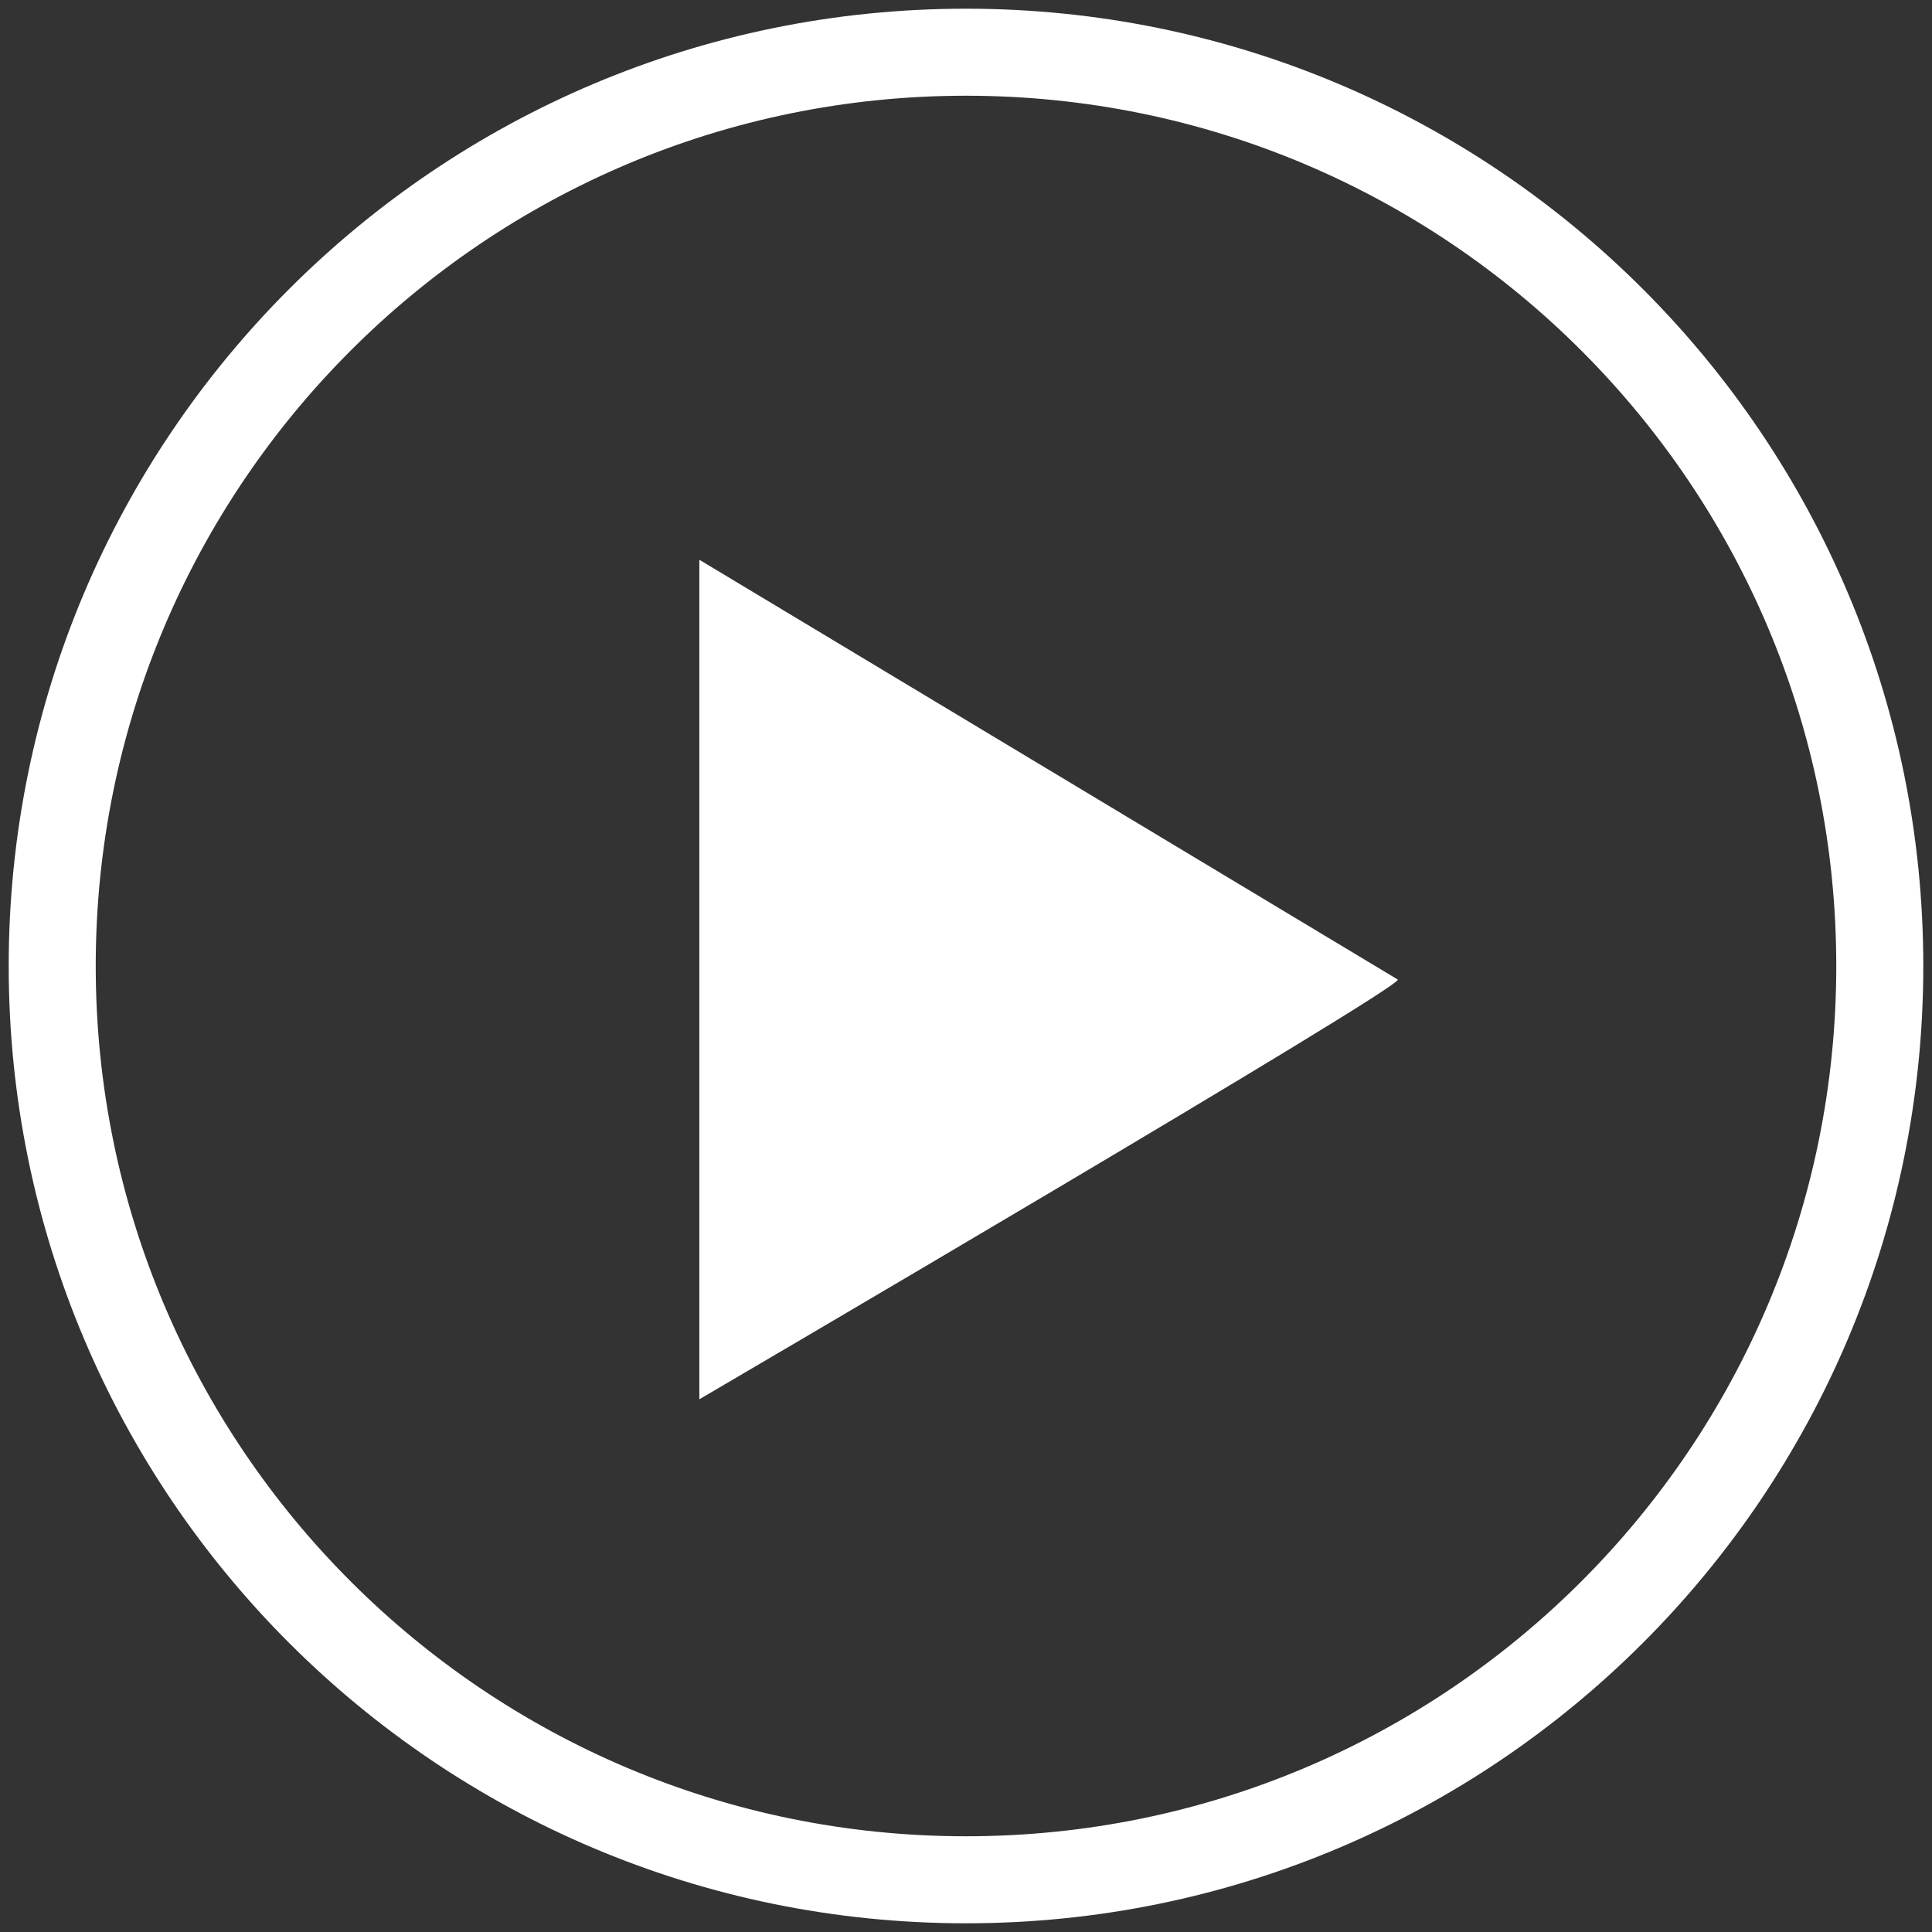
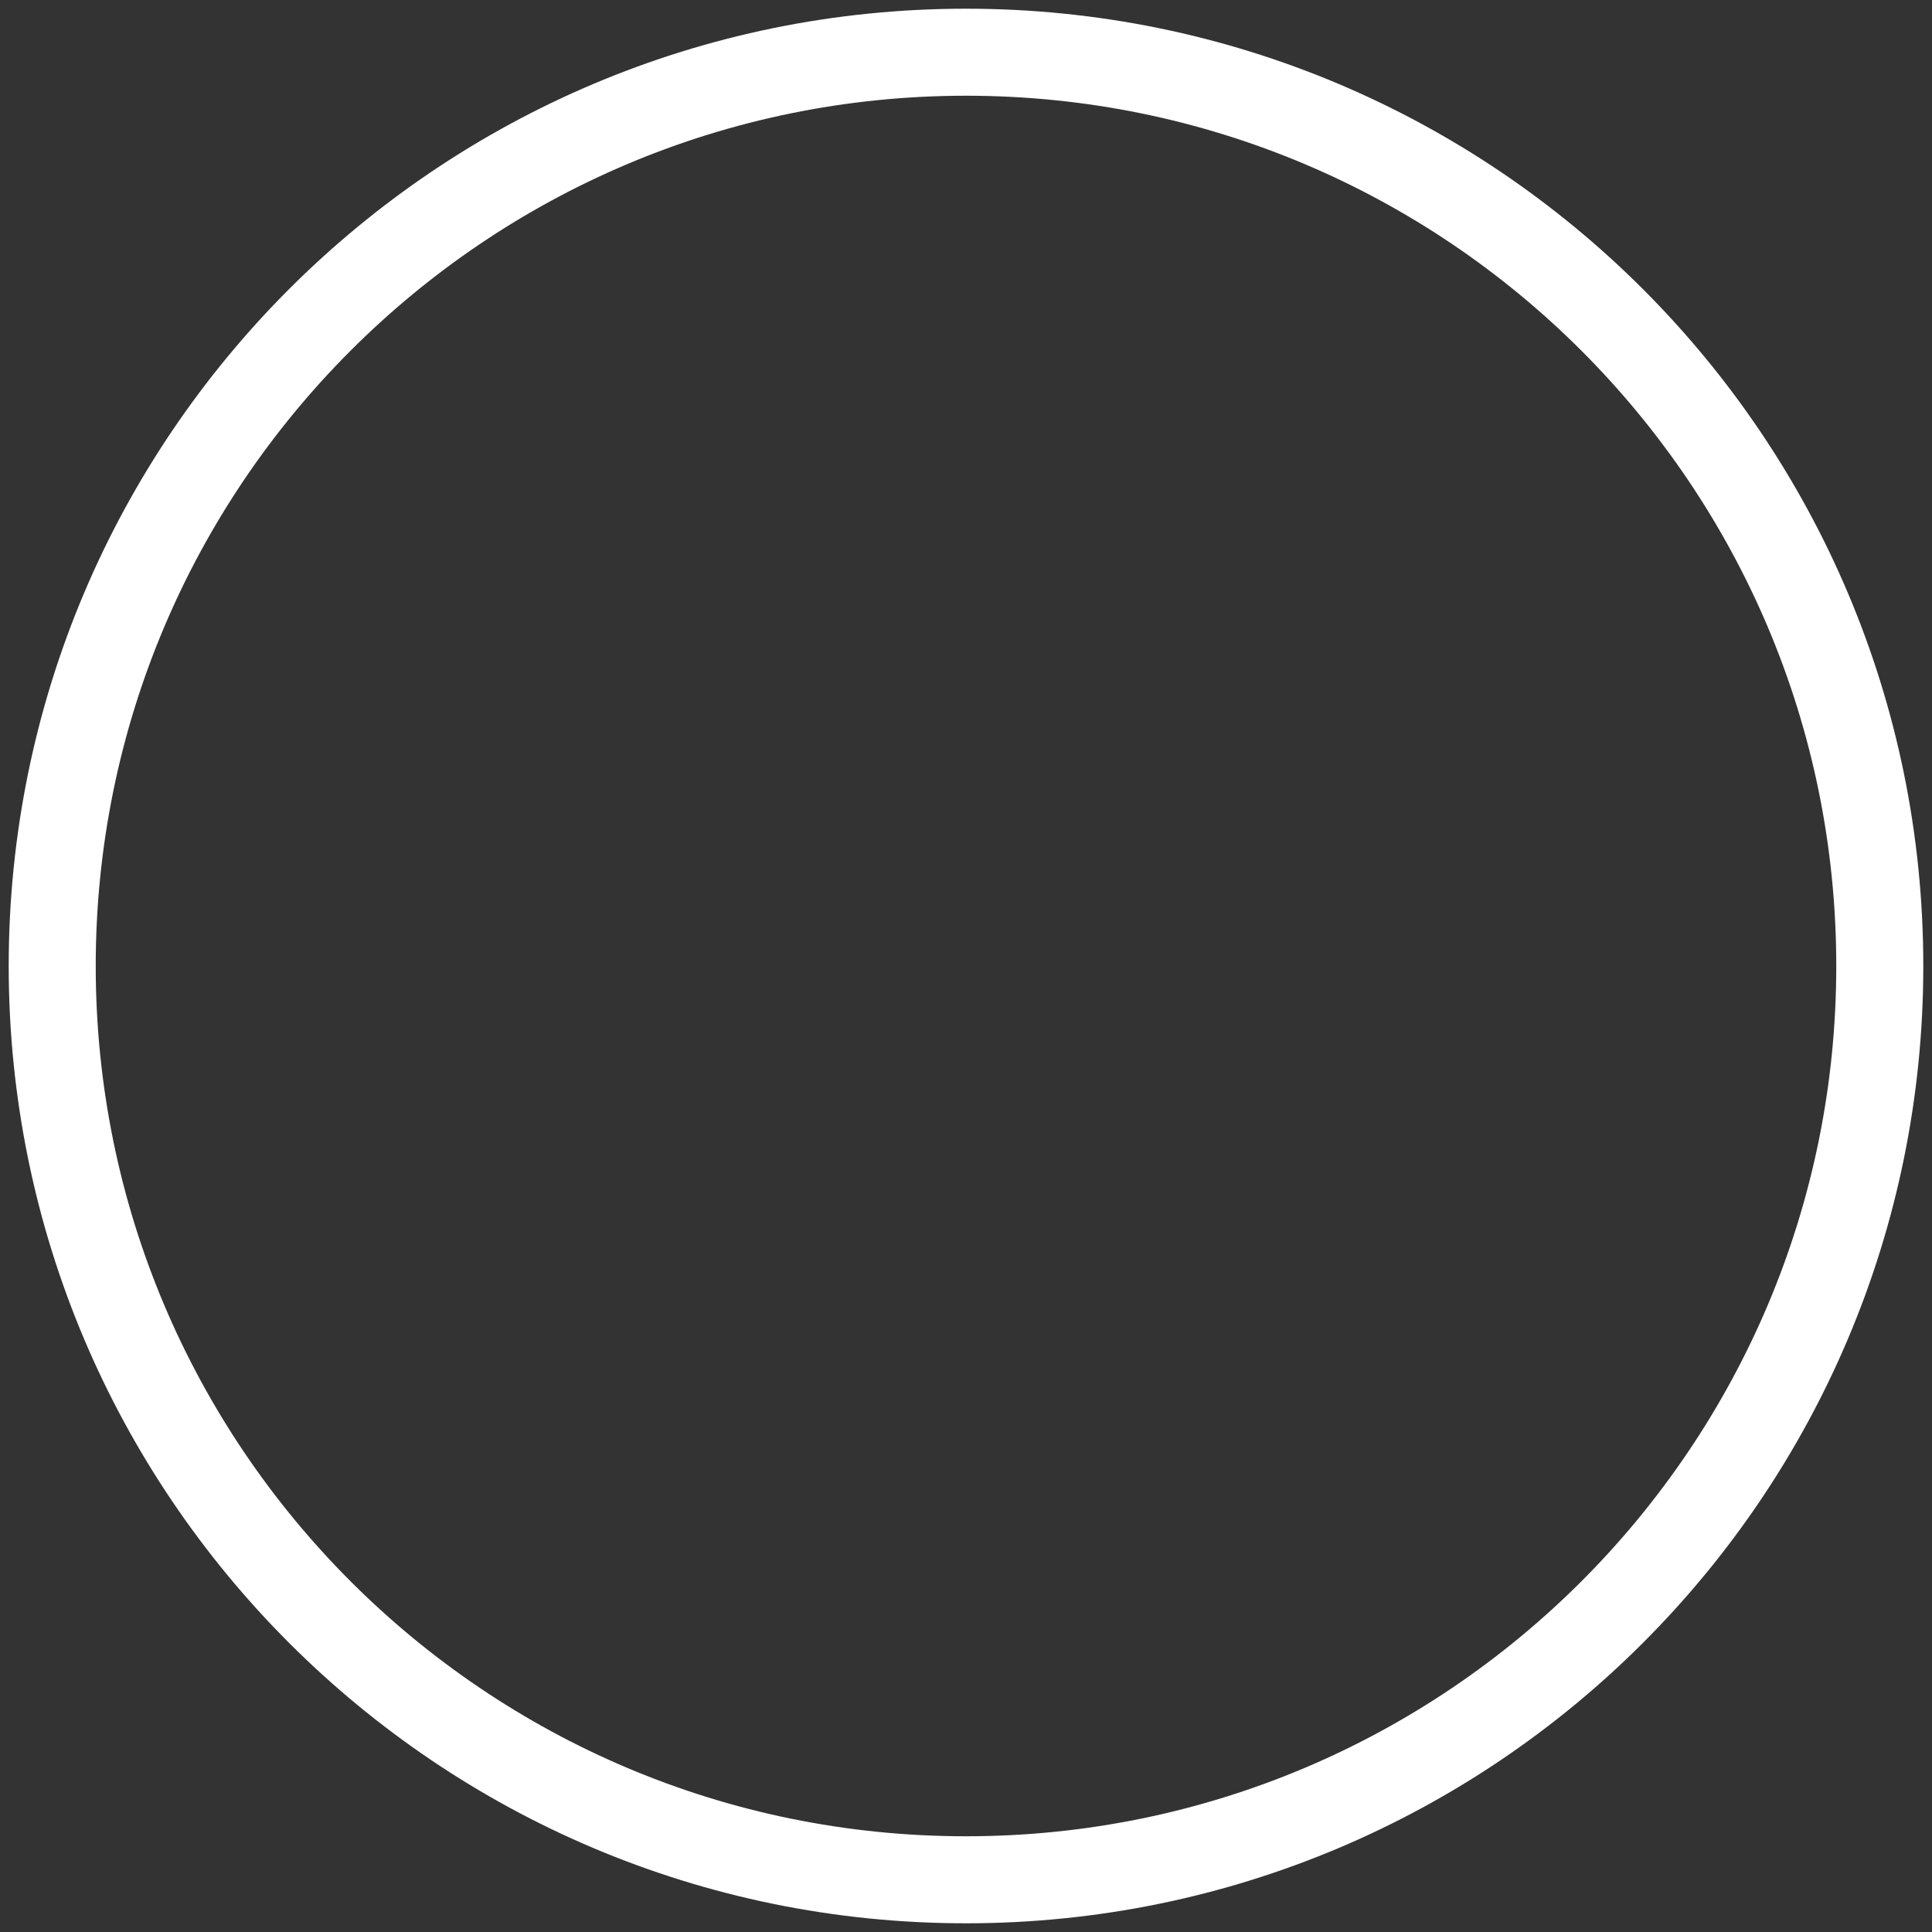
<svg xmlns="http://www.w3.org/2000/svg" width="111" height="111" viewBox="0 0 111 111">
  <rect x="0" y="0" width="111" height="111" fill="#333333" stroke="none" />
  <g>
    <g>
      <g>
        <g>
-           <path fill="#fff" d="M40.18 80.394s40.643-23.806 40.124-24.117L40.18 32.16z" />
-         </g>
+           </g>
      </g>
      <g>
        <path fill="none" stroke="#fff" stroke-miterlimit="50" stroke-width="5" d="M55.5 108c28.995 0 52.5-23.505 52.5-52.5S84.495 3 55.5 3 3 26.505 3 55.5 26.505 108 55.5 108z" />
      </g>
    </g>
  </g>
</svg>